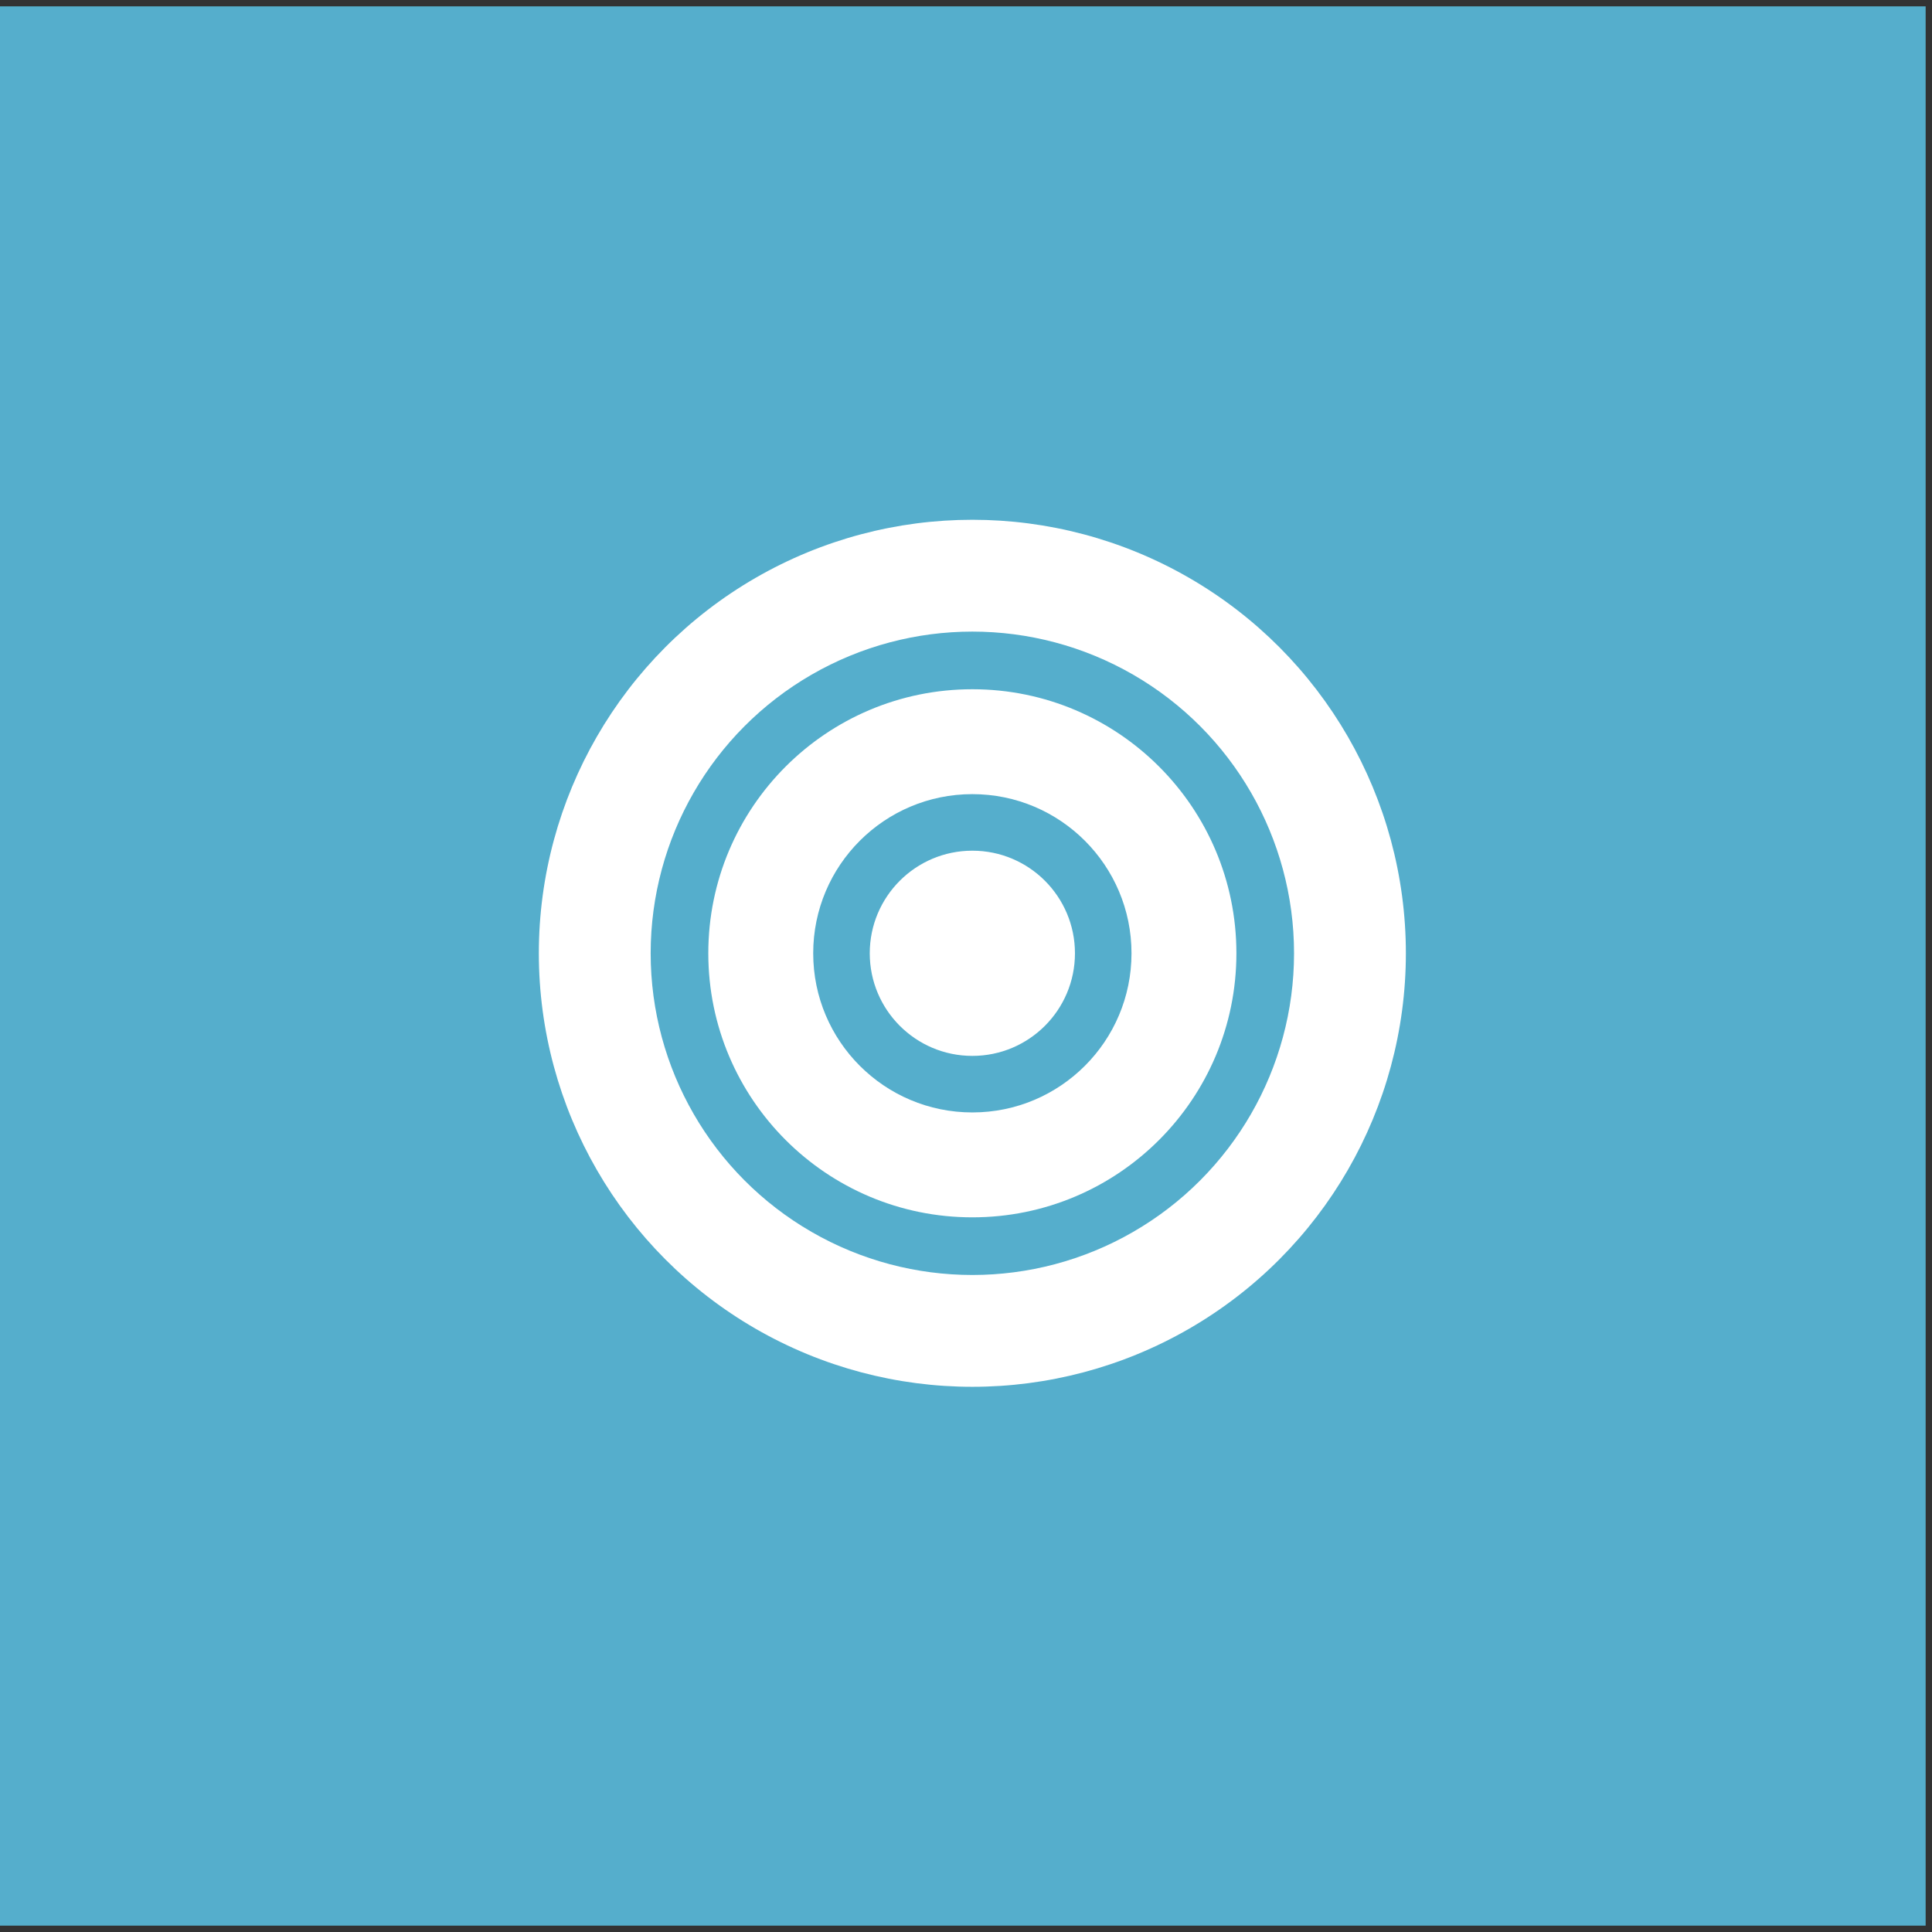
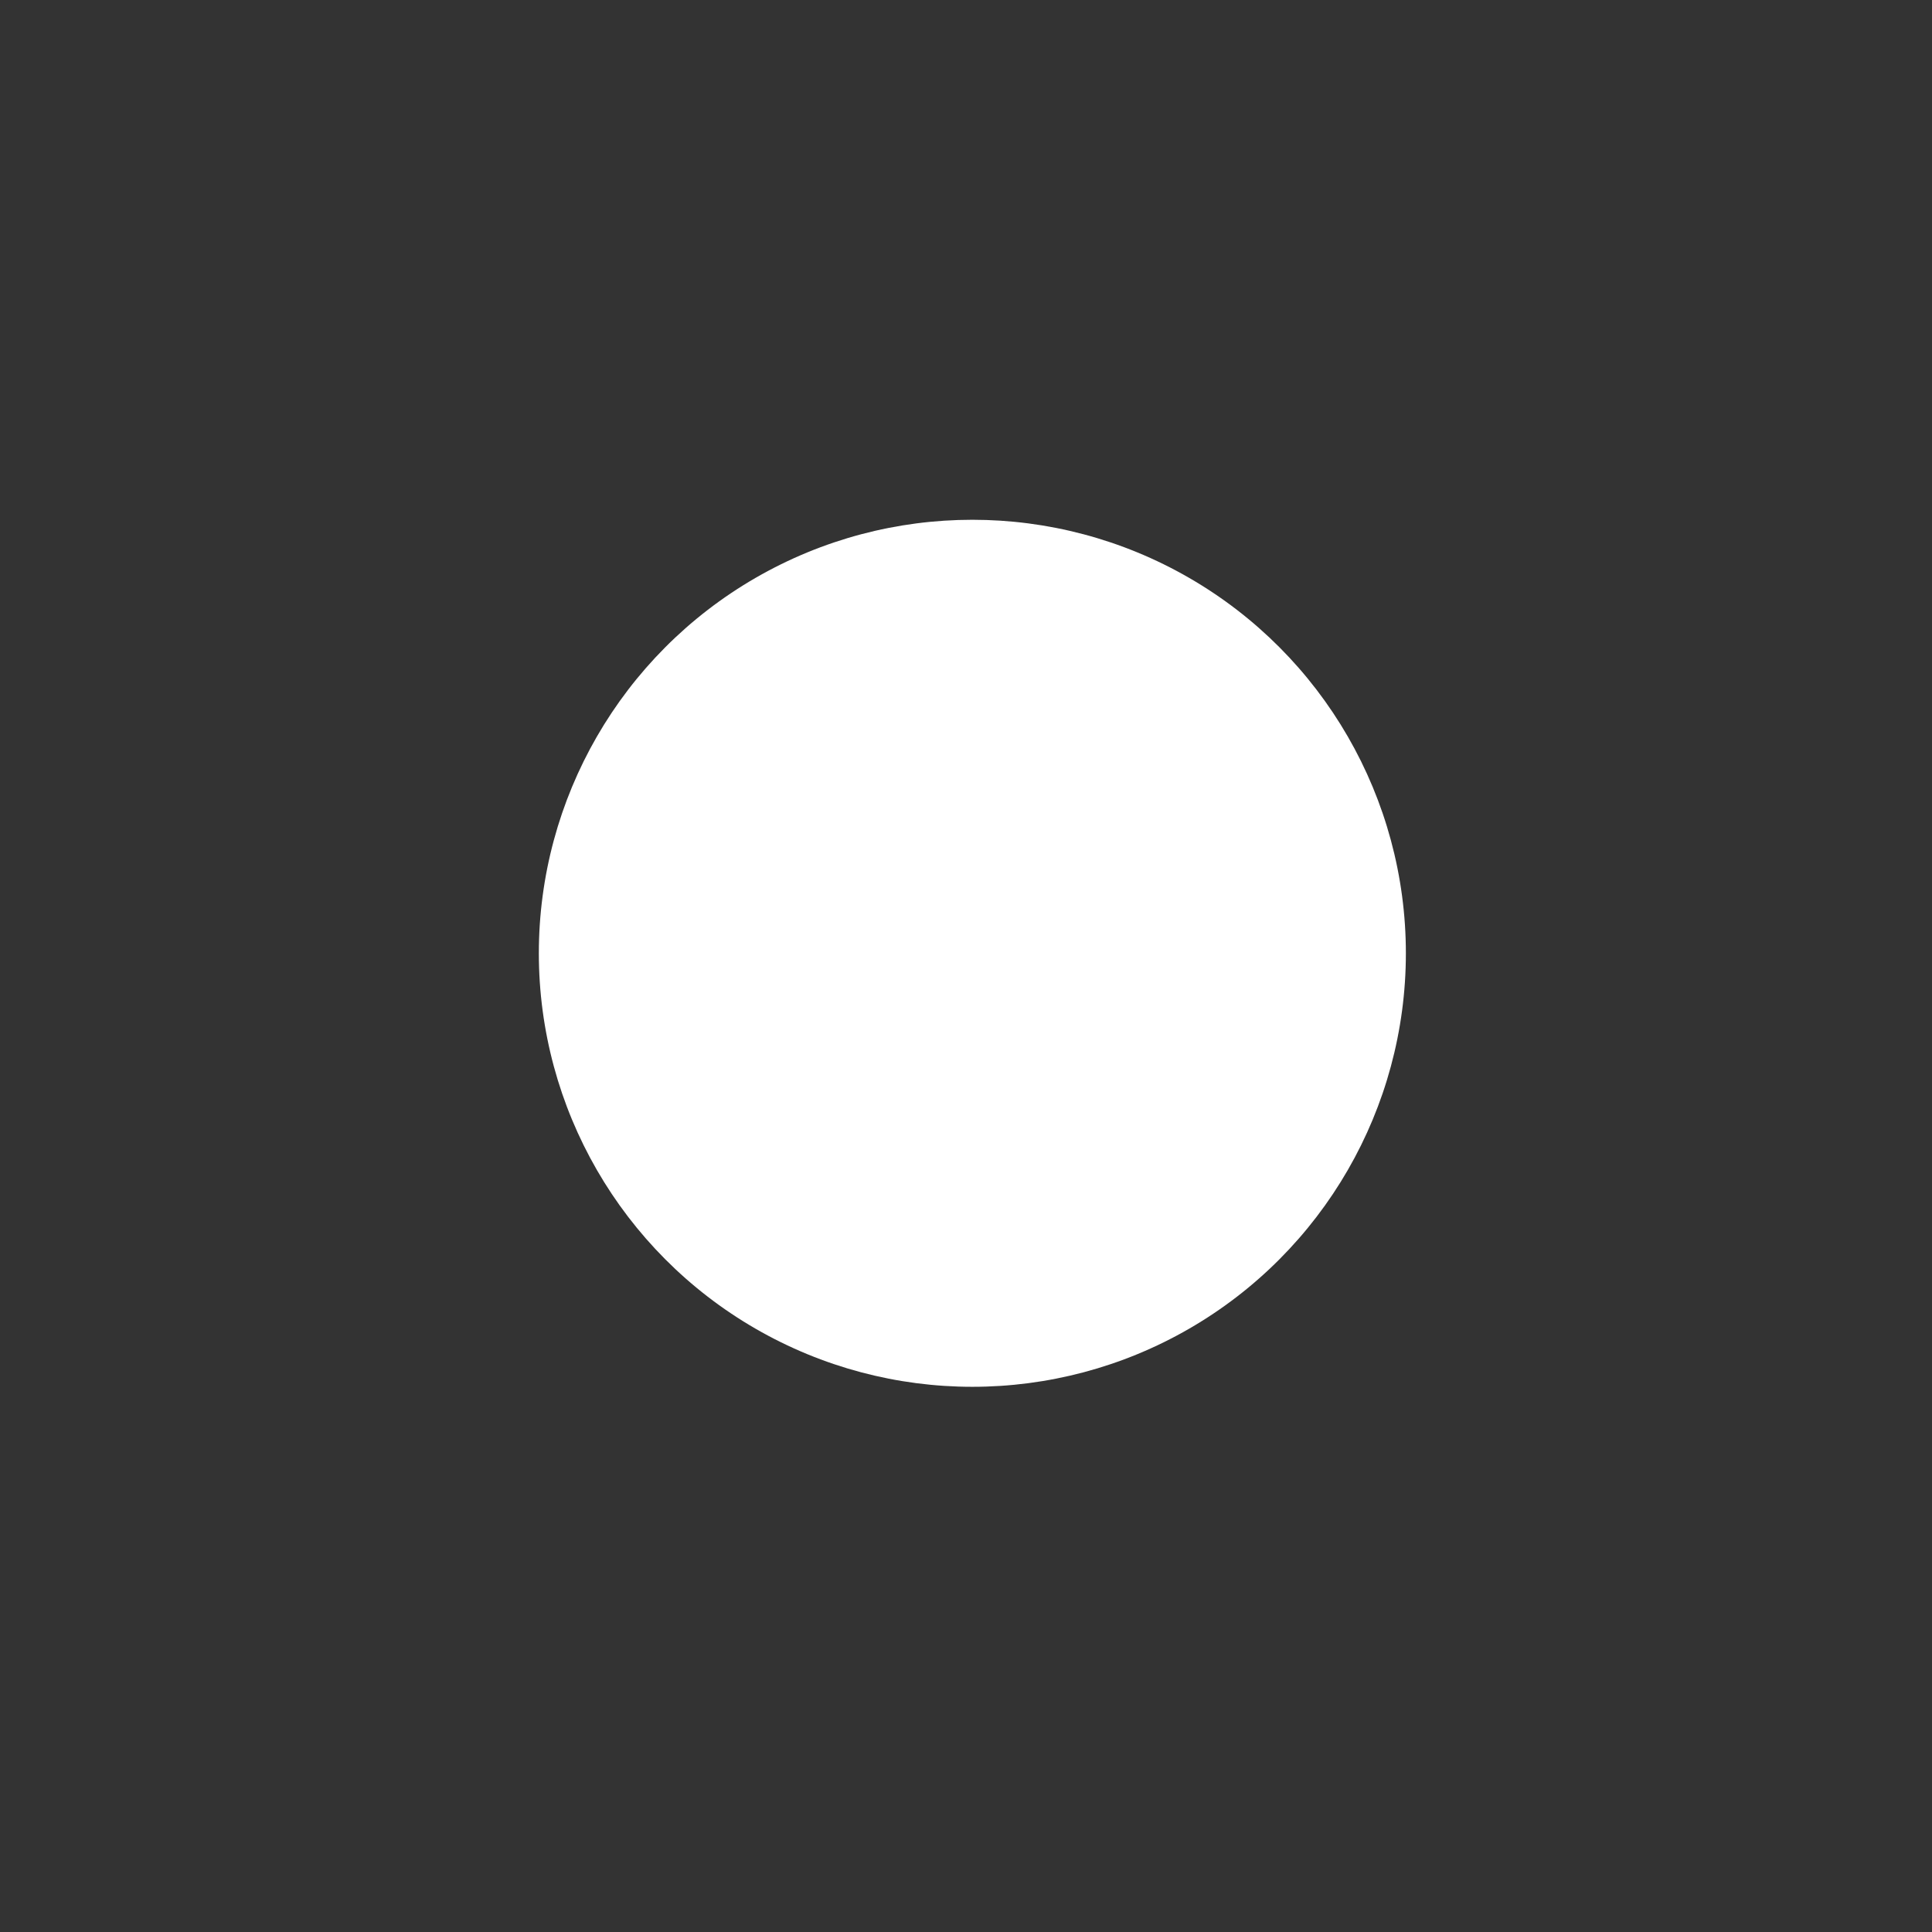
<svg xmlns="http://www.w3.org/2000/svg" version="1.1" id="Layer_1" x="0px" y="0px" width="152px" height="152px" viewBox="-32.715 -32.715 152 152" enable-background="new -32.715 -32.715 152 152" xml:space="preserve">
  <rect x="-32.715" y="-32.715" width="152" height="152" fill="#333333" stroke="none" />
  <g>
-     <rect x="-33.215" y="-32.215" fill="#55AECC" width="152" height="151" />
    <g>
      <circle fill="#FFFFFF" cx="43.785" cy="42.285" r="34.107" />
-       <circle fill="#55AECC" cx="43.785" cy="42.285" r="25.309" />
      <circle fill="#FFFFFF" cx="43.785" cy="42.285" r="20.774" />
-       <circle fill="#55AECC" cx="43.785" cy="42.285" r="12.521" />
      <circle fill="#FFFFFF" cx="43.785" cy="42.285" r="8.072" />
    </g>
  </g>
</svg>